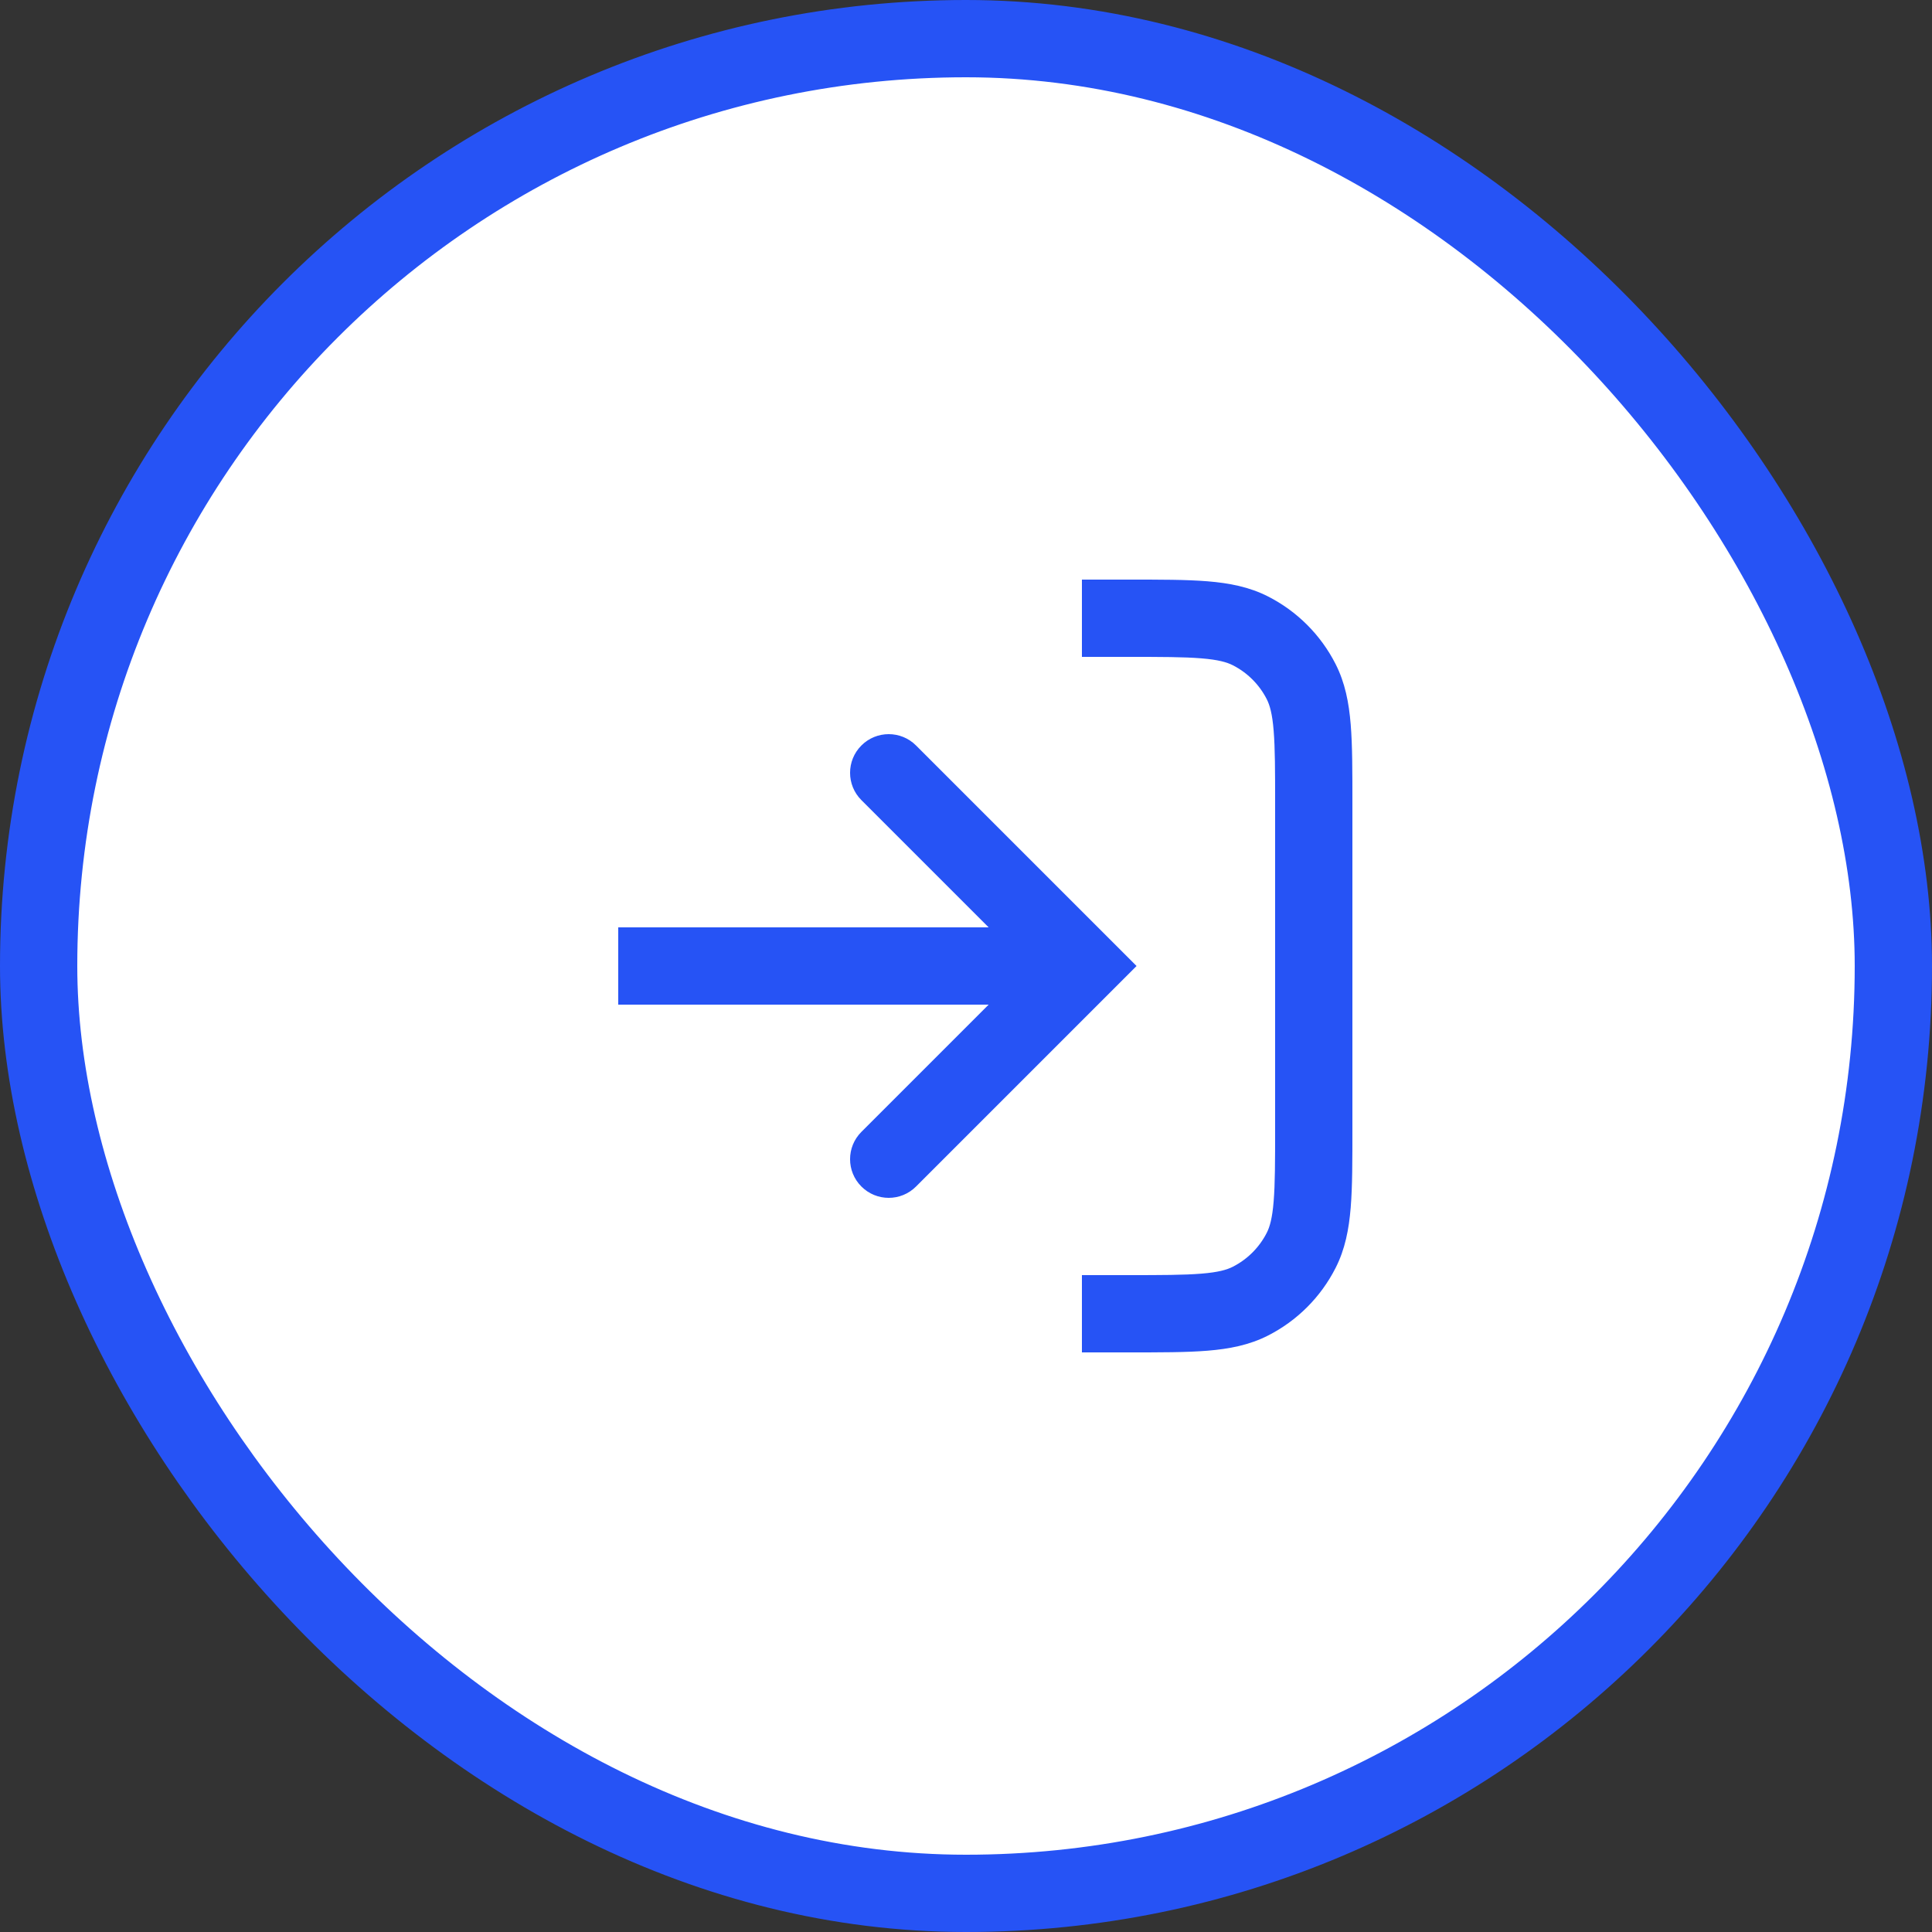
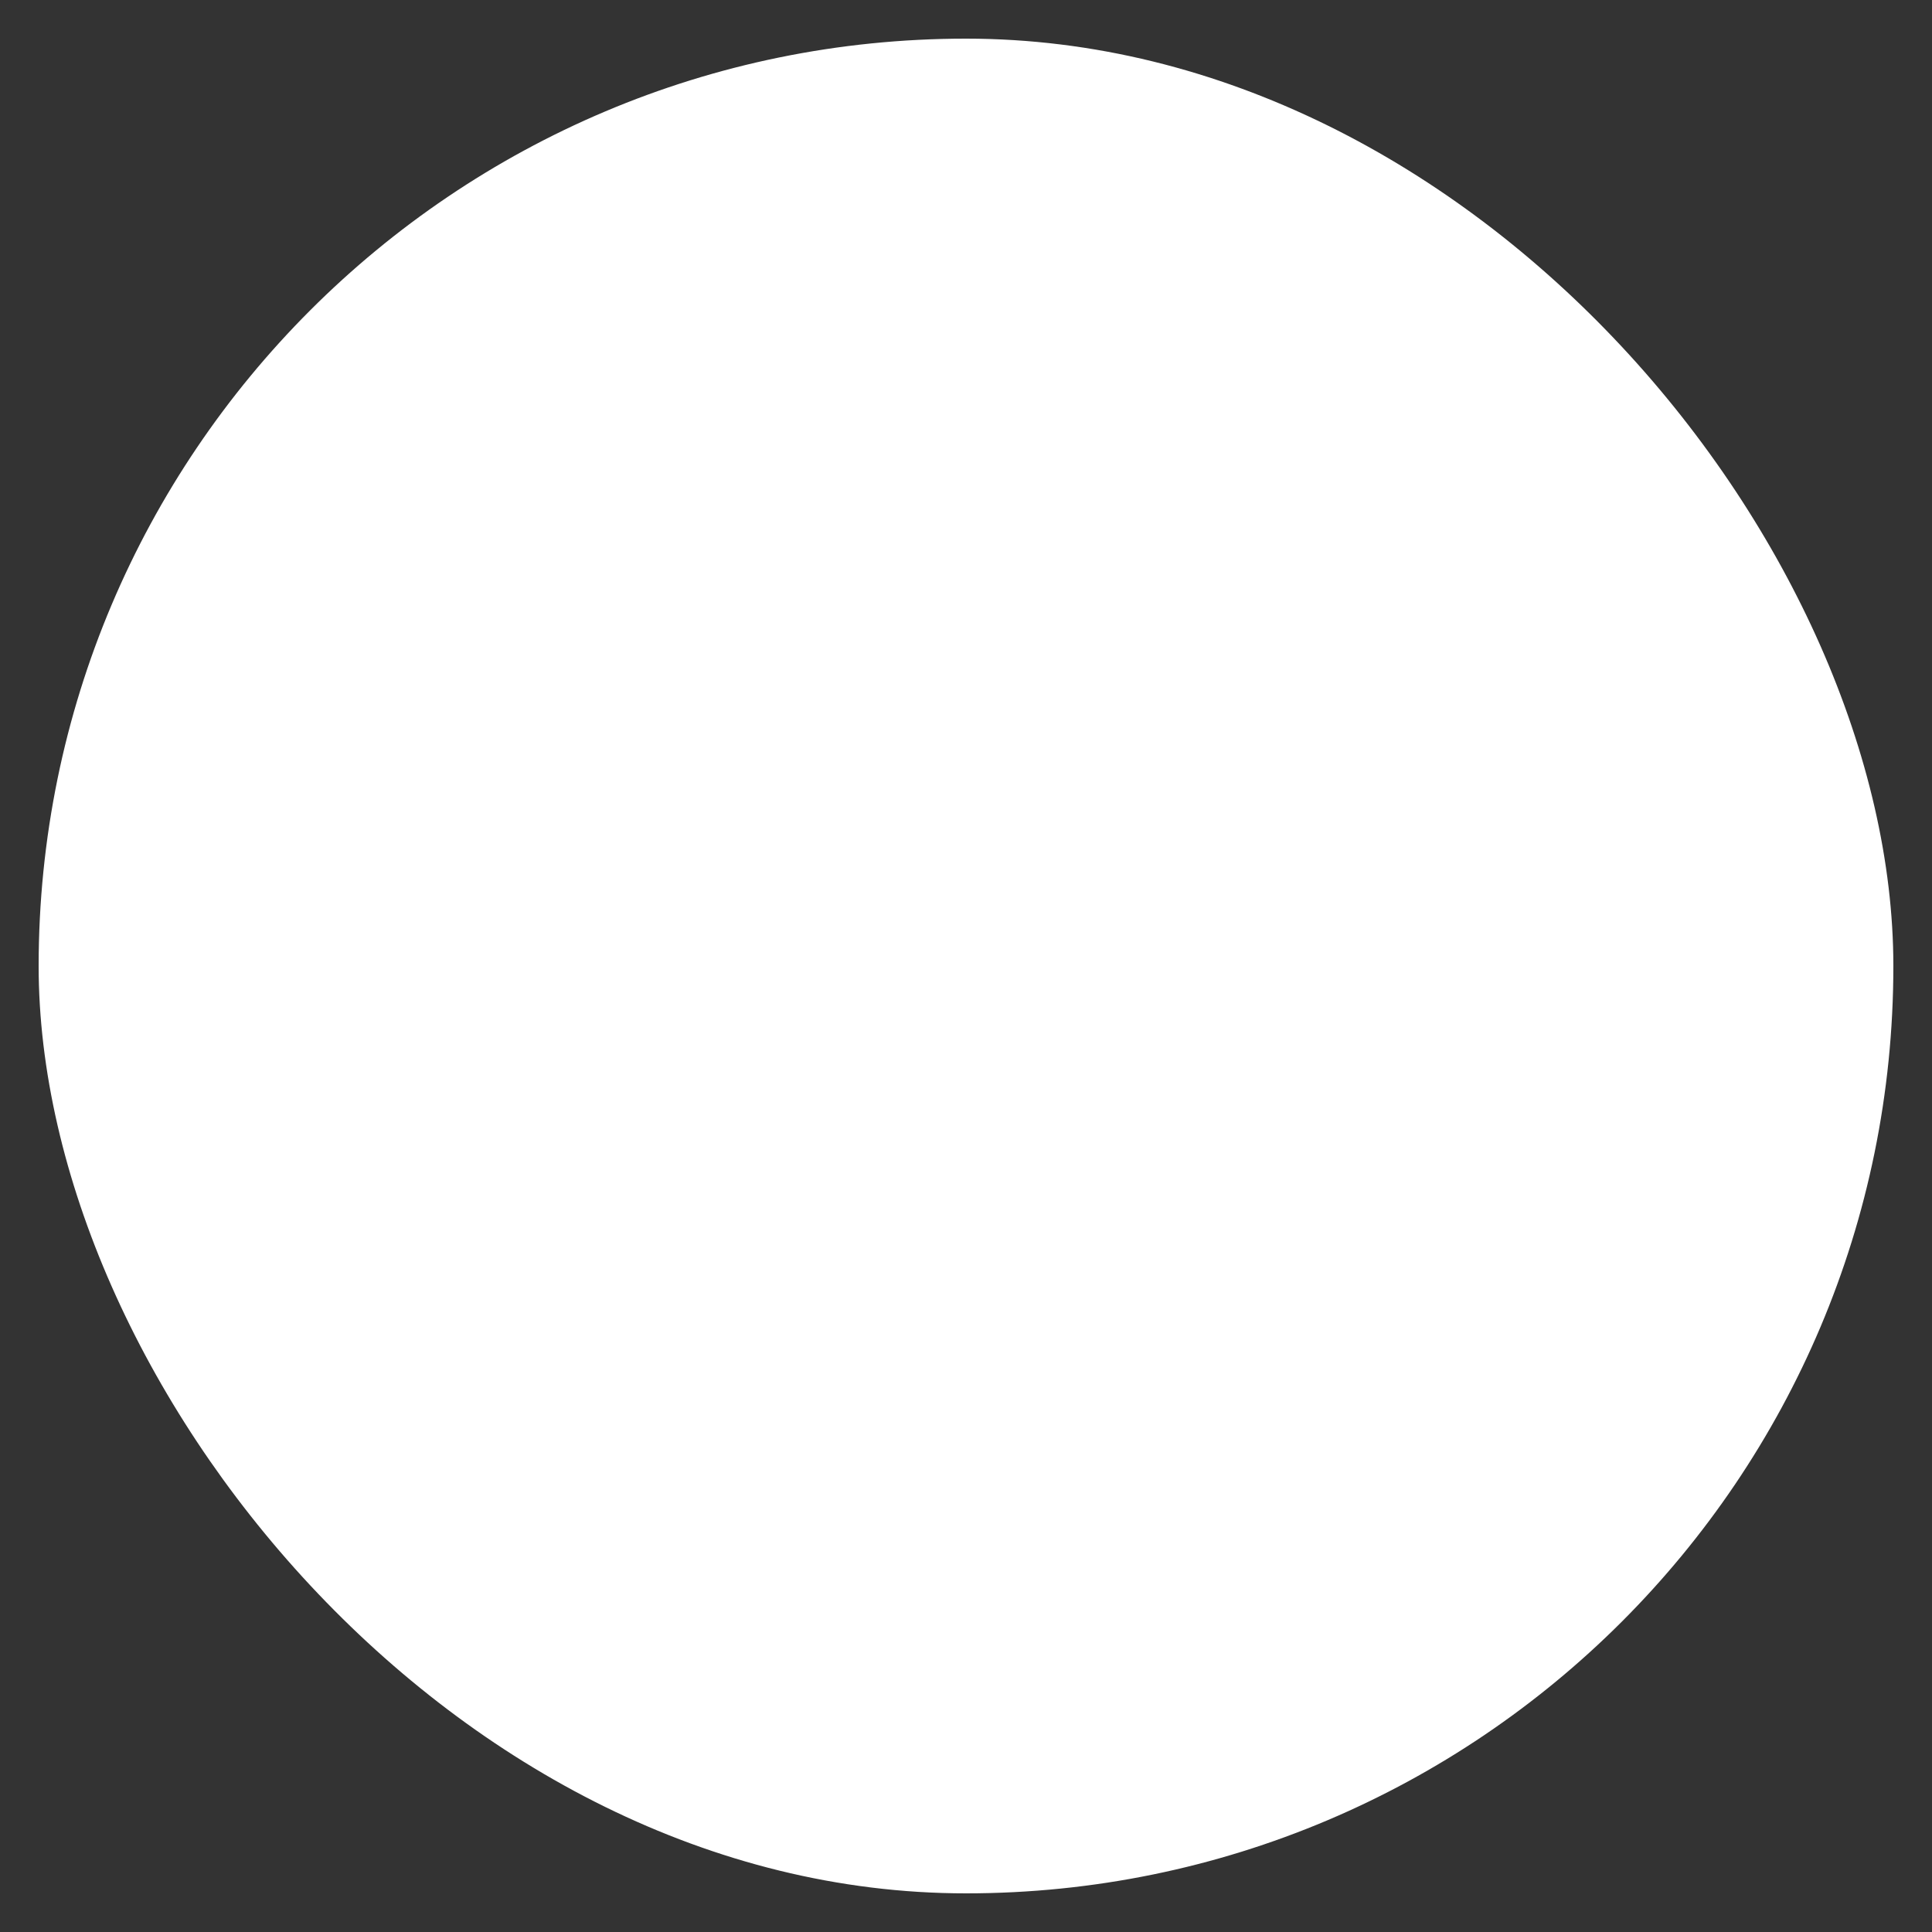
<svg xmlns="http://www.w3.org/2000/svg" width="50" height="50" viewBox="0 0 50 50" fill="none">
  <rect x="0" y="0" width="50" height="50" fill="#333333" stroke="none" />
  <rect x="1" y="1" width="48" height="48" rx="24" fill="white" />
-   <rect x="1" y="1" width="48" height="48" rx="24" stroke="#2653F5" stroke-width="2" />
-   <path d="M23 20L28 25L23 30" fill="white" />
-   <path d="M34 20.8L35 20.8L35 20.8L34 20.8ZM34 29.2L33 29.2L33 29.2L34 29.2ZM33.673 32.362L32.782 31.908L32.782 31.908L33.673 32.362ZM32.362 33.673L32.816 34.564L32.816 34.564L32.362 33.673ZM33.673 17.638L32.782 18.092L32.782 18.092L33.673 17.638ZM32.362 16.327L31.908 17.218L31.908 17.218L32.362 16.327ZM23.707 19.293C23.317 18.902 22.683 18.902 22.293 19.293C21.902 19.683 21.902 20.317 22.293 20.707L23.707 19.293ZM28 25L28.707 25.707L29.414 25L28.707 24.293L28 25ZM22.293 29.293C21.902 29.683 21.902 30.317 22.293 30.707C22.683 31.098 23.317 31.098 23.707 30.707L22.293 29.293ZM33 20.8V29.2H35V20.8H33ZM28 17H29.2V15H28V17ZM29.2 33H28V35H29.2V33ZM33 29.2C33 30.057 32.999 30.639 32.962 31.089C32.927 31.527 32.862 31.752 32.782 31.908L34.564 32.816C34.811 32.331 34.91 31.814 34.956 31.252C35.001 30.701 35 30.024 35 29.2L33 29.2ZM29.2 35C30.024 35 30.701 35.001 31.252 34.956C31.814 34.91 32.331 34.811 32.816 34.564L31.908 32.782C31.752 32.862 31.527 32.927 31.089 32.962C30.639 32.999 30.057 33 29.2 33V35ZM32.782 31.908C32.59 32.284 32.284 32.59 31.908 32.782L32.816 34.564C33.569 34.181 34.181 33.569 34.564 32.816L32.782 31.908ZM35 20.8C35 19.976 35.001 19.299 34.956 18.748C34.91 18.186 34.811 17.669 34.564 17.184L32.782 18.092C32.862 18.248 32.927 18.473 32.962 18.911C32.999 19.361 33 19.943 33 20.8L35 20.8ZM29.2 17C30.057 17 30.639 17.001 31.089 17.038C31.527 17.073 31.752 17.138 31.908 17.218L32.816 15.436C32.331 15.189 31.814 15.09 31.252 15.044C30.701 14.999 30.024 15 29.2 15V17ZM34.564 17.184C34.181 16.431 33.569 15.819 32.816 15.436L31.908 17.218C32.284 17.41 32.59 17.716 32.782 18.092L34.564 17.184ZM22.293 20.707L27.293 25.707L28.707 24.293L23.707 19.293L22.293 20.707ZM27.293 24.293L22.293 29.293L23.707 30.707L28.707 25.707L27.293 24.293ZM16 26L28 26L28 24L16 24L16 26Z" fill="#2653F5" />
</svg>